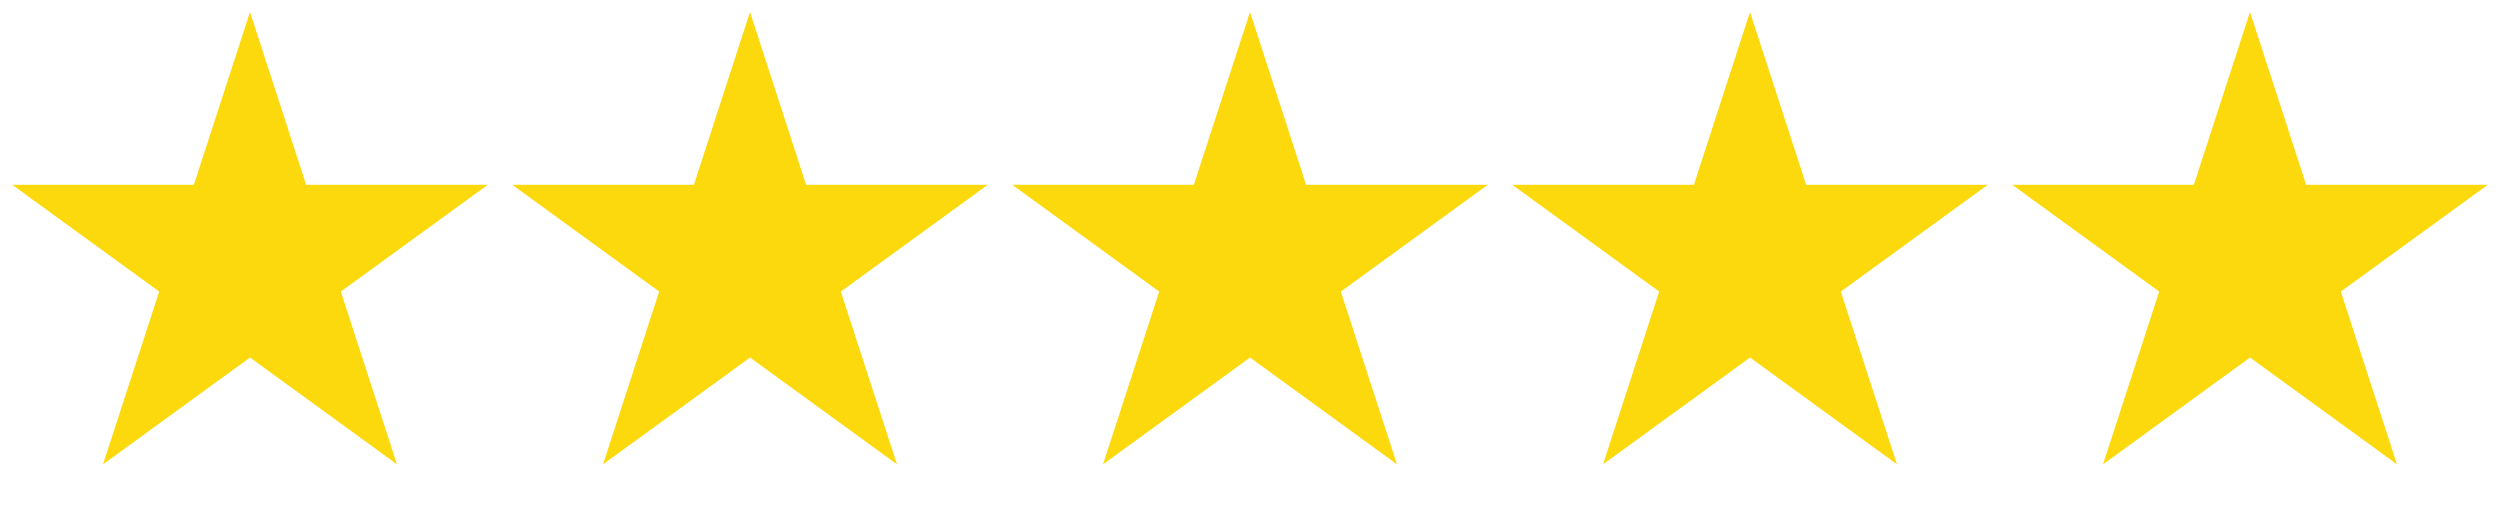
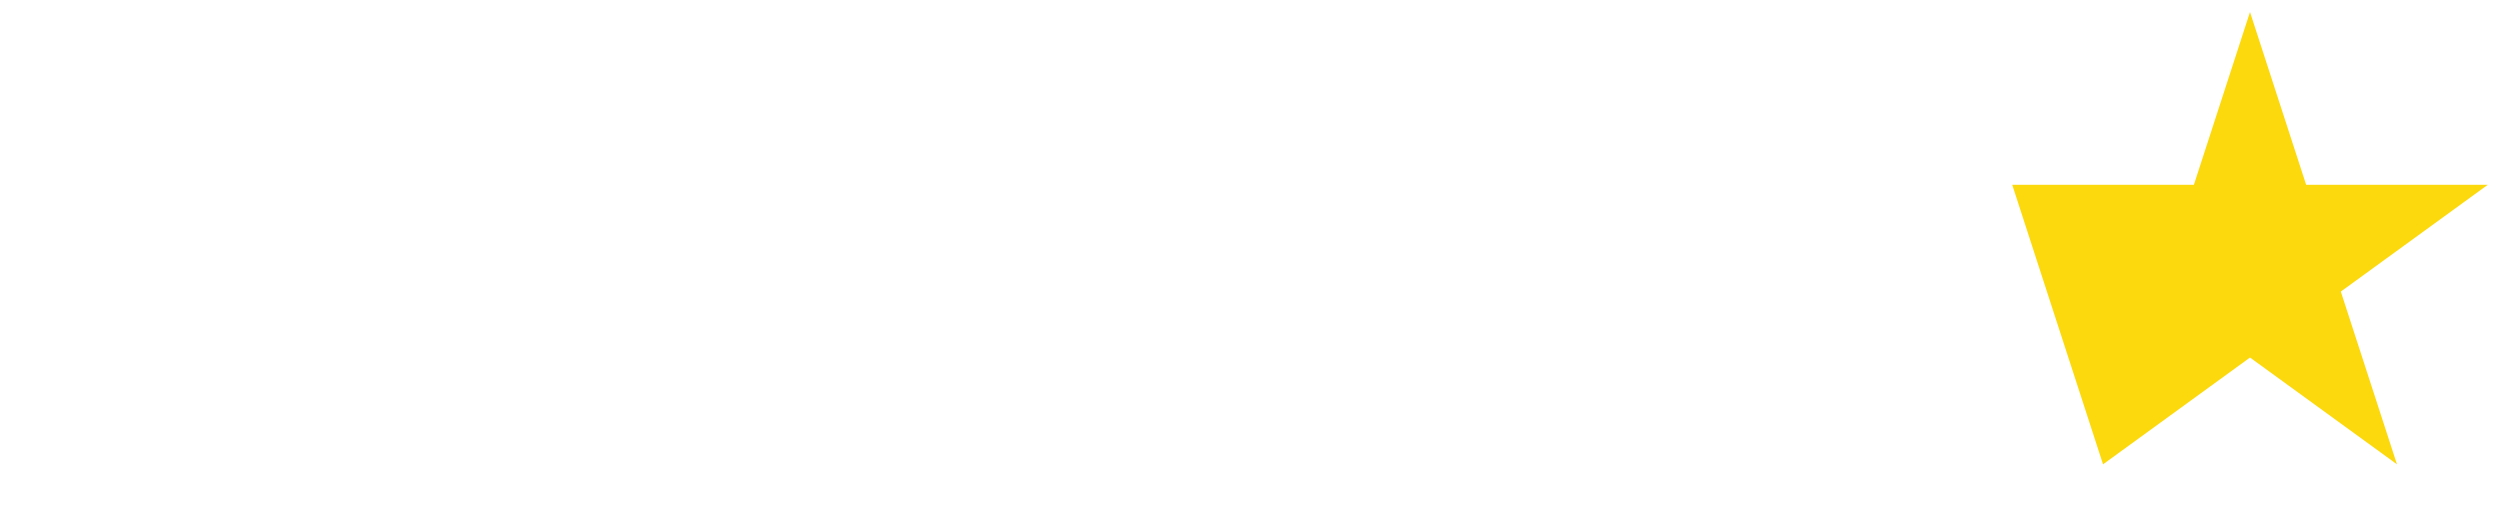
<svg xmlns="http://www.w3.org/2000/svg" width="83" height="17" viewBox="0 0 83 17" fill="none">
-   <path d="M8.3 0.4L10.164 6.135H16.194L11.315 9.68L13.179 15.415L8.3 11.87L3.421 15.415L5.285 9.68L0.406 6.135H6.437L8.3 0.4Z" fill="#FCD90C" />
-   <path d="M24.9 0.4L26.763 6.135H32.794L27.915 9.68L29.779 15.415L24.9 11.87L20.021 15.415L21.885 9.68L17.006 6.135H23.037L24.9 0.4Z" fill="#FCD90C" />
-   <path d="M41.5 0.4L43.363 6.135H49.394L44.515 9.68L46.379 15.415L41.5 11.87L36.621 15.415L38.485 9.68L33.606 6.135H39.636L41.5 0.4Z" fill="#FCD90C" />
-   <path d="M58.1 0.4L59.964 6.135H65.994L61.115 9.68L62.979 15.415L58.1 11.87L53.221 15.415L55.085 9.68L50.206 6.135H56.237L58.1 0.4Z" fill="#FCD90C" />
-   <path d="M74.7 0.4L76.564 6.135H82.594L77.715 9.68L79.579 15.415L74.7 11.87L69.821 15.415L71.685 9.68L66.806 6.135H72.837L74.7 0.4Z" fill="#FCD90C" />
+   <path d="M74.7 0.4L76.564 6.135H82.594L77.715 9.68L79.579 15.415L74.7 11.87L69.821 15.415L66.806 6.135H72.837L74.7 0.4Z" fill="#FCD90C" />
</svg>